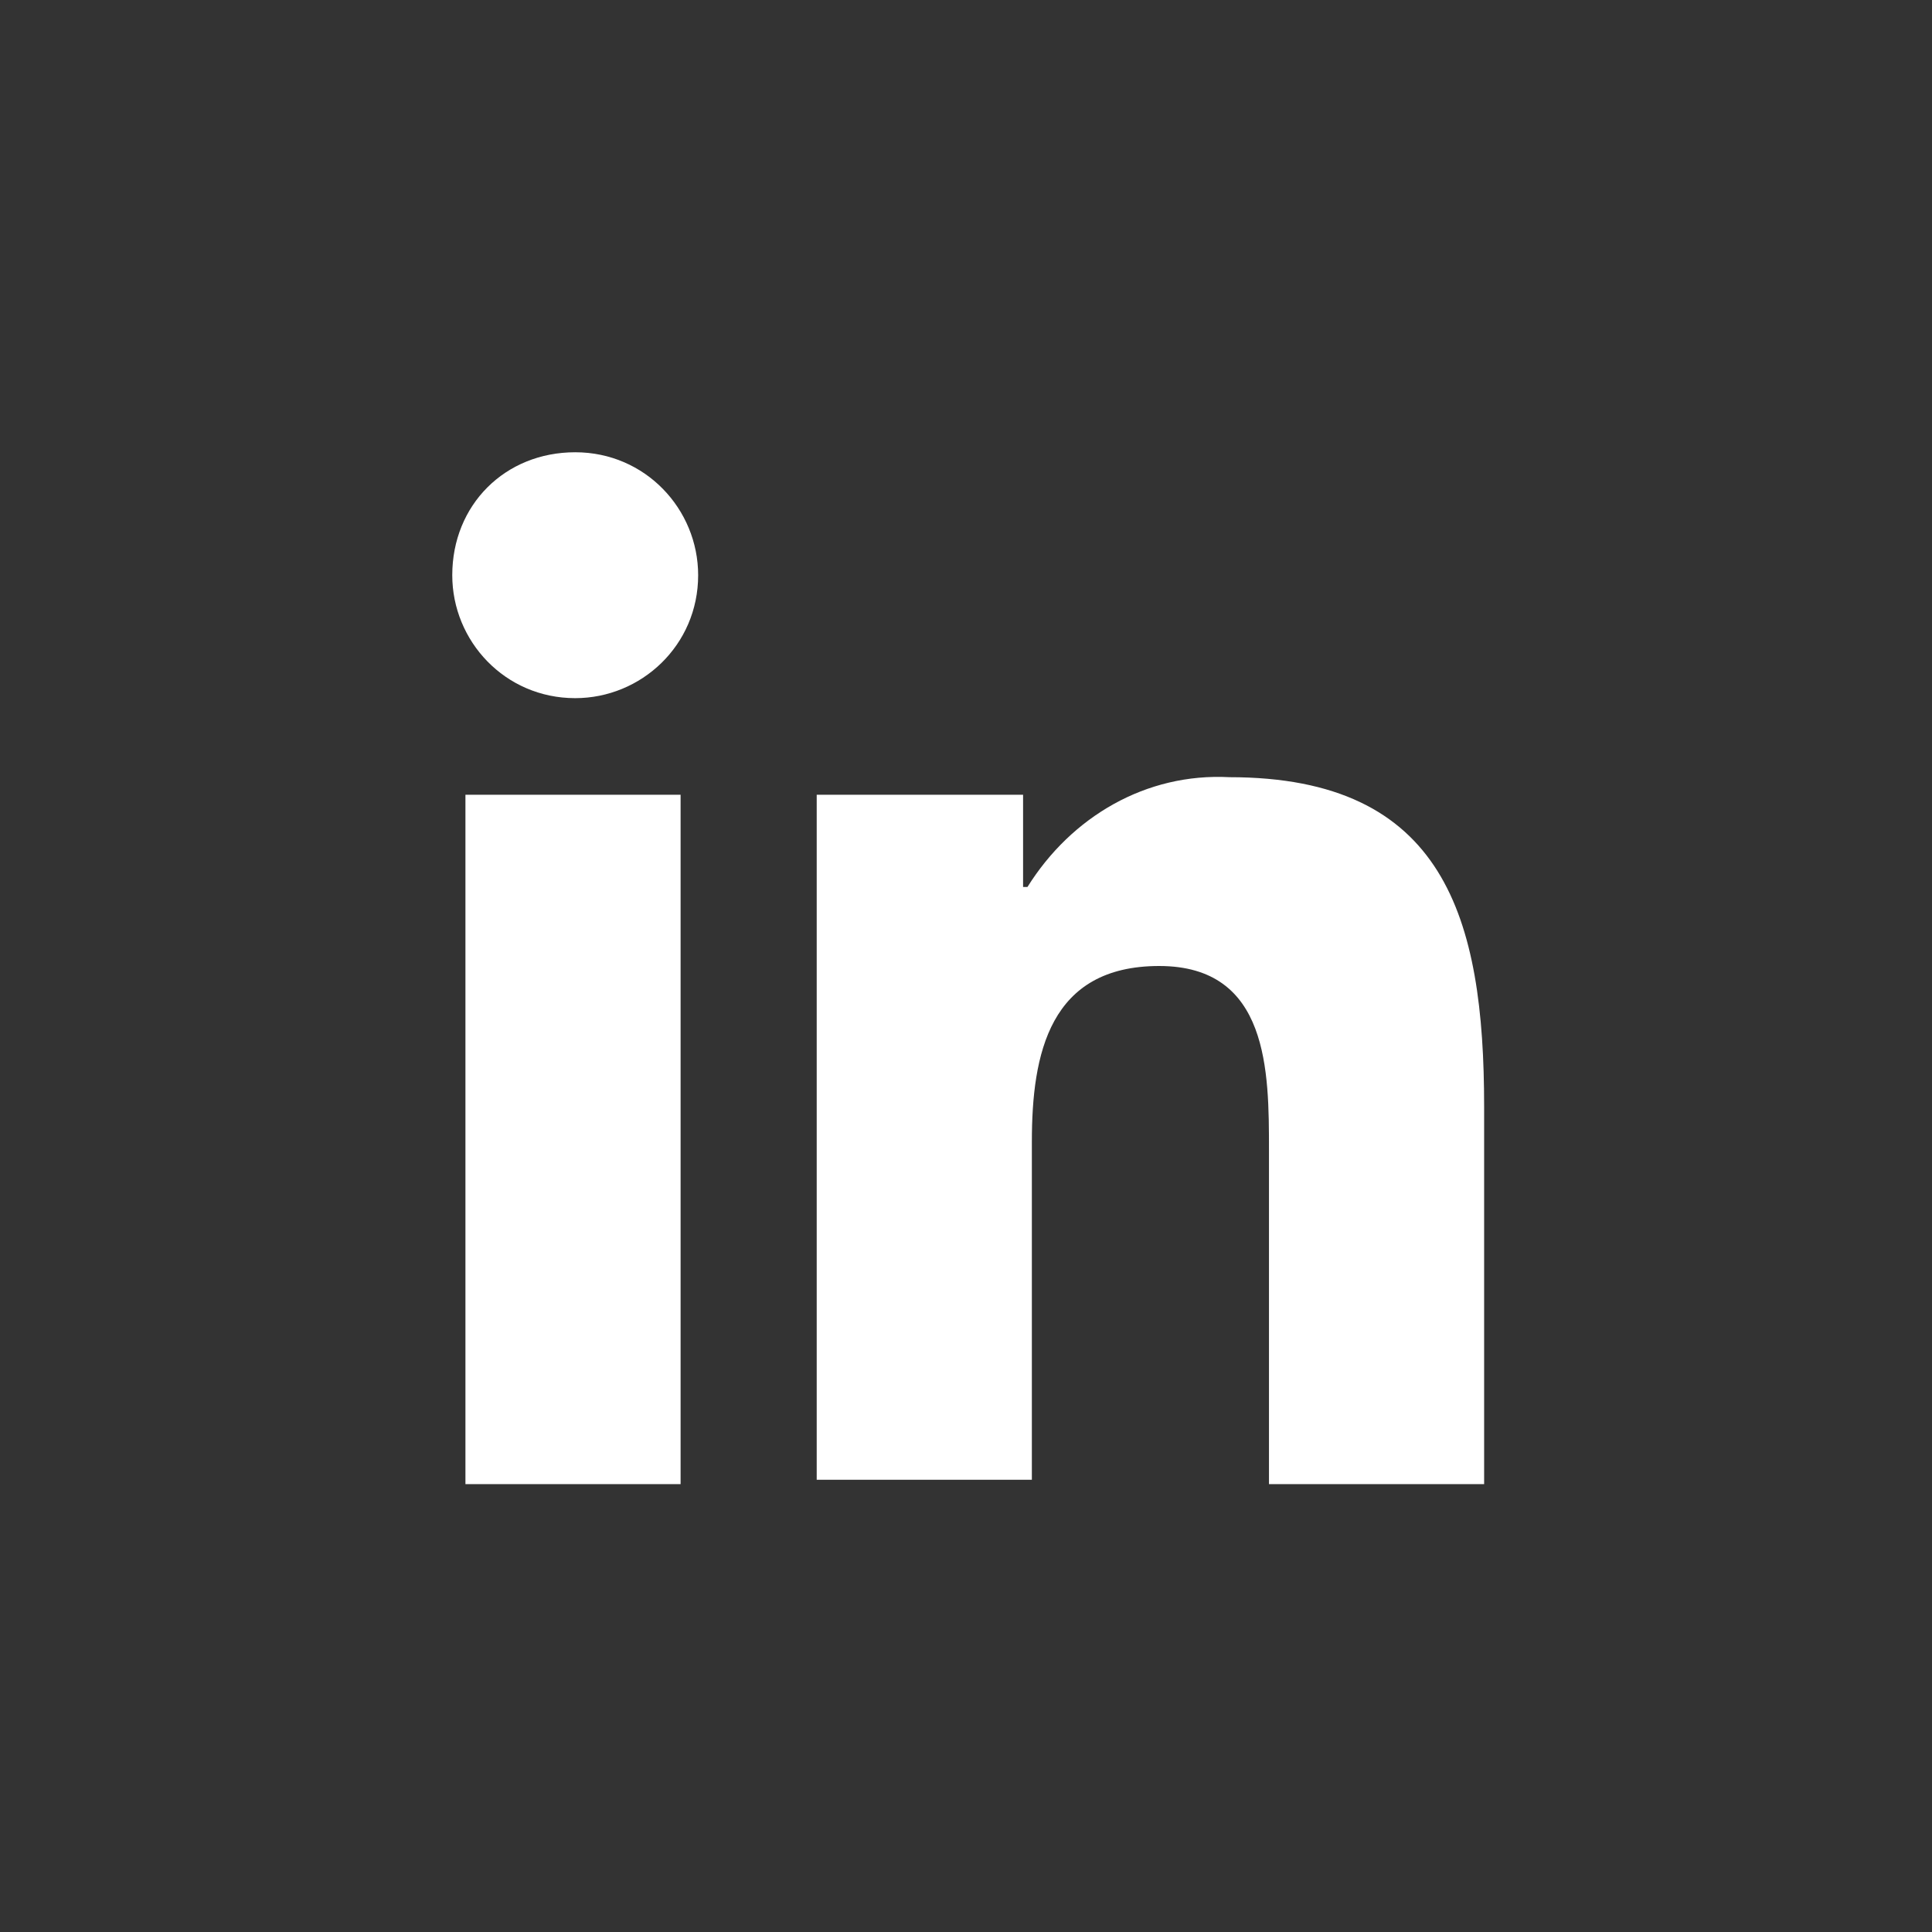
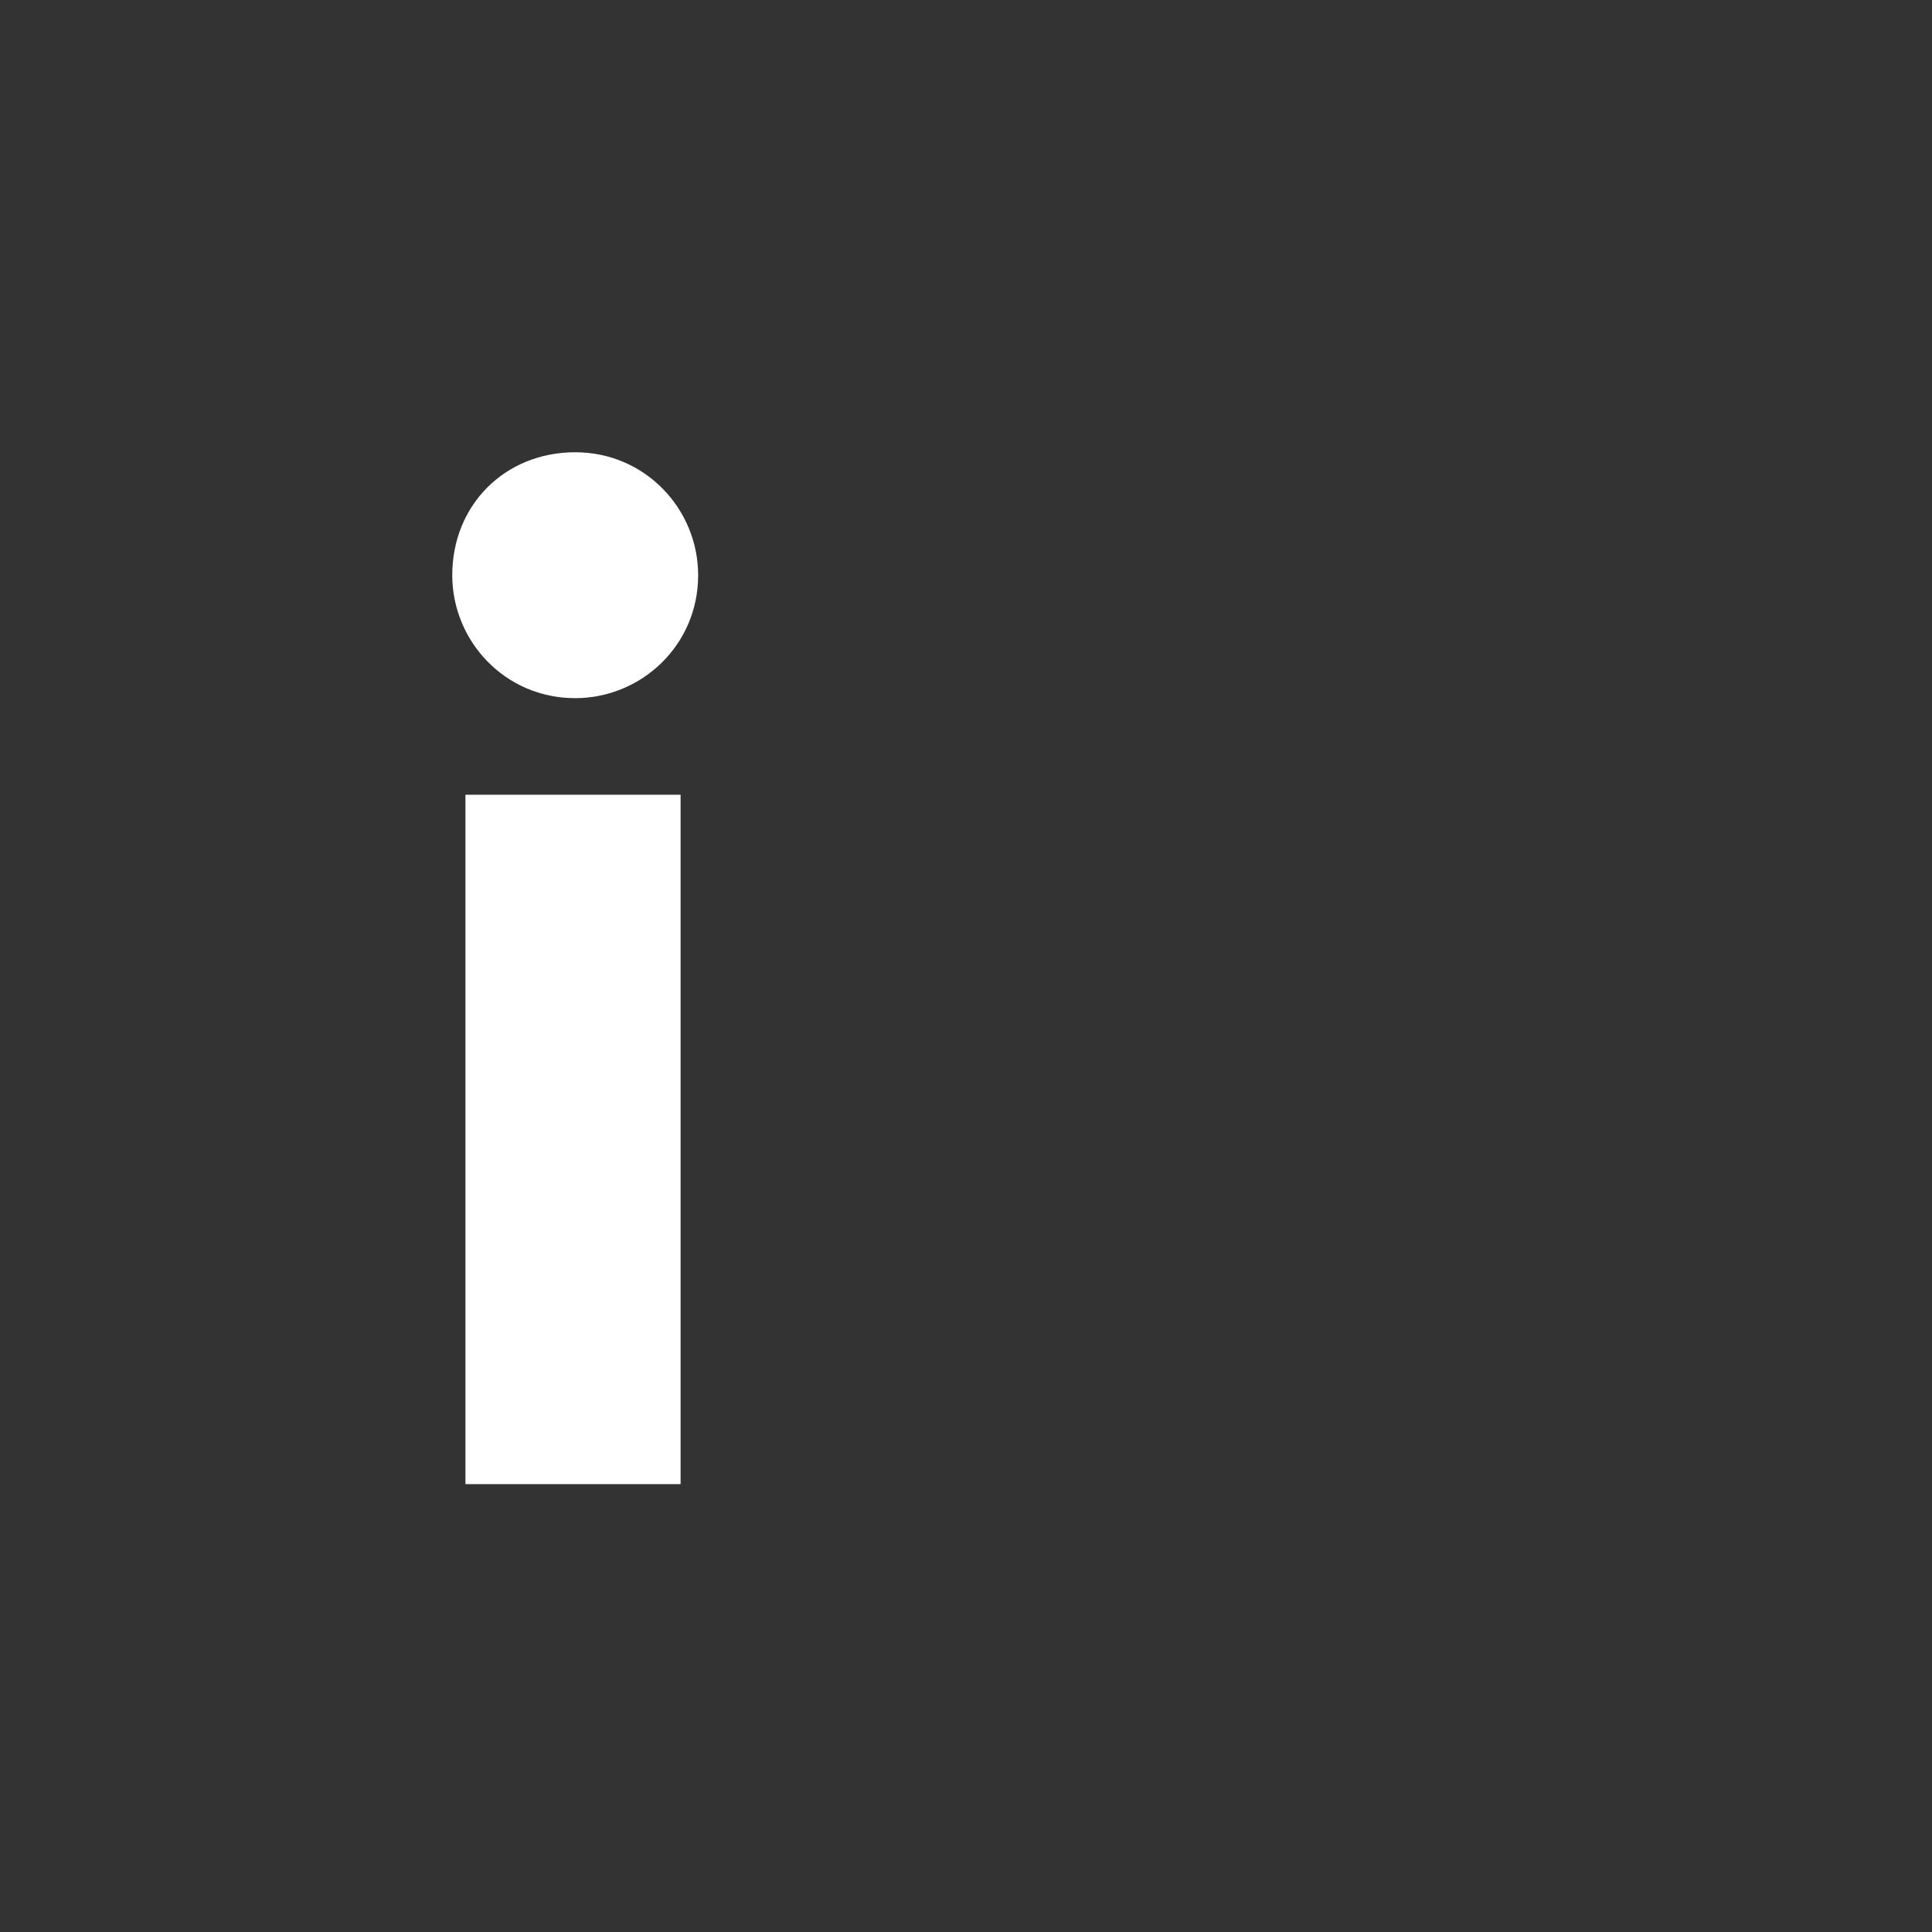
<svg xmlns="http://www.w3.org/2000/svg" version="1.1" id="Layer_1" x="0px" y="0px" width="44px" height="44px" viewBox="0 0 44 44" style="enable-background:new 0 0 44 44;" xml:space="preserve">
  <rect x="0" y="0" width="44" height="44" fill="#333333" stroke="none" />
  <style type="text/css">
	.st0{fill:#FFFFFF;}
</style>
  <g id="Group_406">
    <path id="Path_135" class="st0" d="M10.6,18.1h4.9v15.7h-4.9V18.1z M13.1,10.3c1.6,0,2.8,1.3,2.8,2.8c0,1.6-1.3,2.8-2.8,2.8   c-1.6,0-2.8-1.3-2.8-2.8C10.3,11.5,11.5,10.3,13.1,10.3C13.1,10.3,13.1,10.3,13.1,10.3" />
-     <path id="Path_136" class="st0" d="M18.6,18.1h4.7v2.1h0.1c1-1.6,2.7-2.6,4.6-2.5c4.9,0,5.8,3.2,5.8,7.5v8.6h-4.9v-7.6   c0-1.8,0-4.2-2.5-4.2c-2.5,0-2.9,2-2.9,4v7.7h-4.9V18.1z" />
  </g>
</svg>